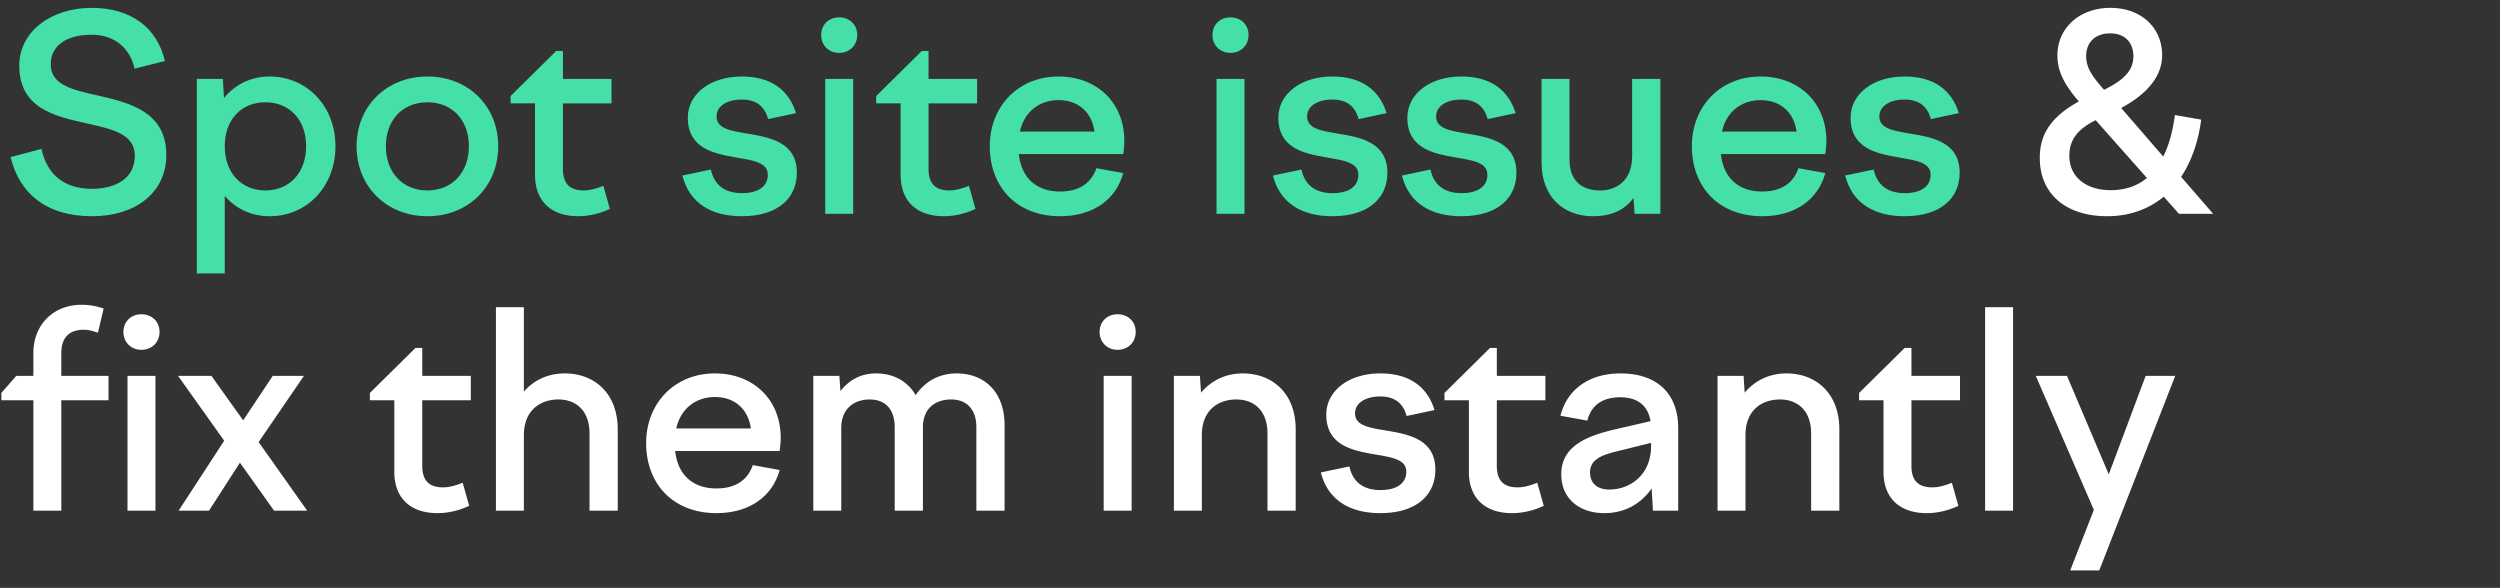
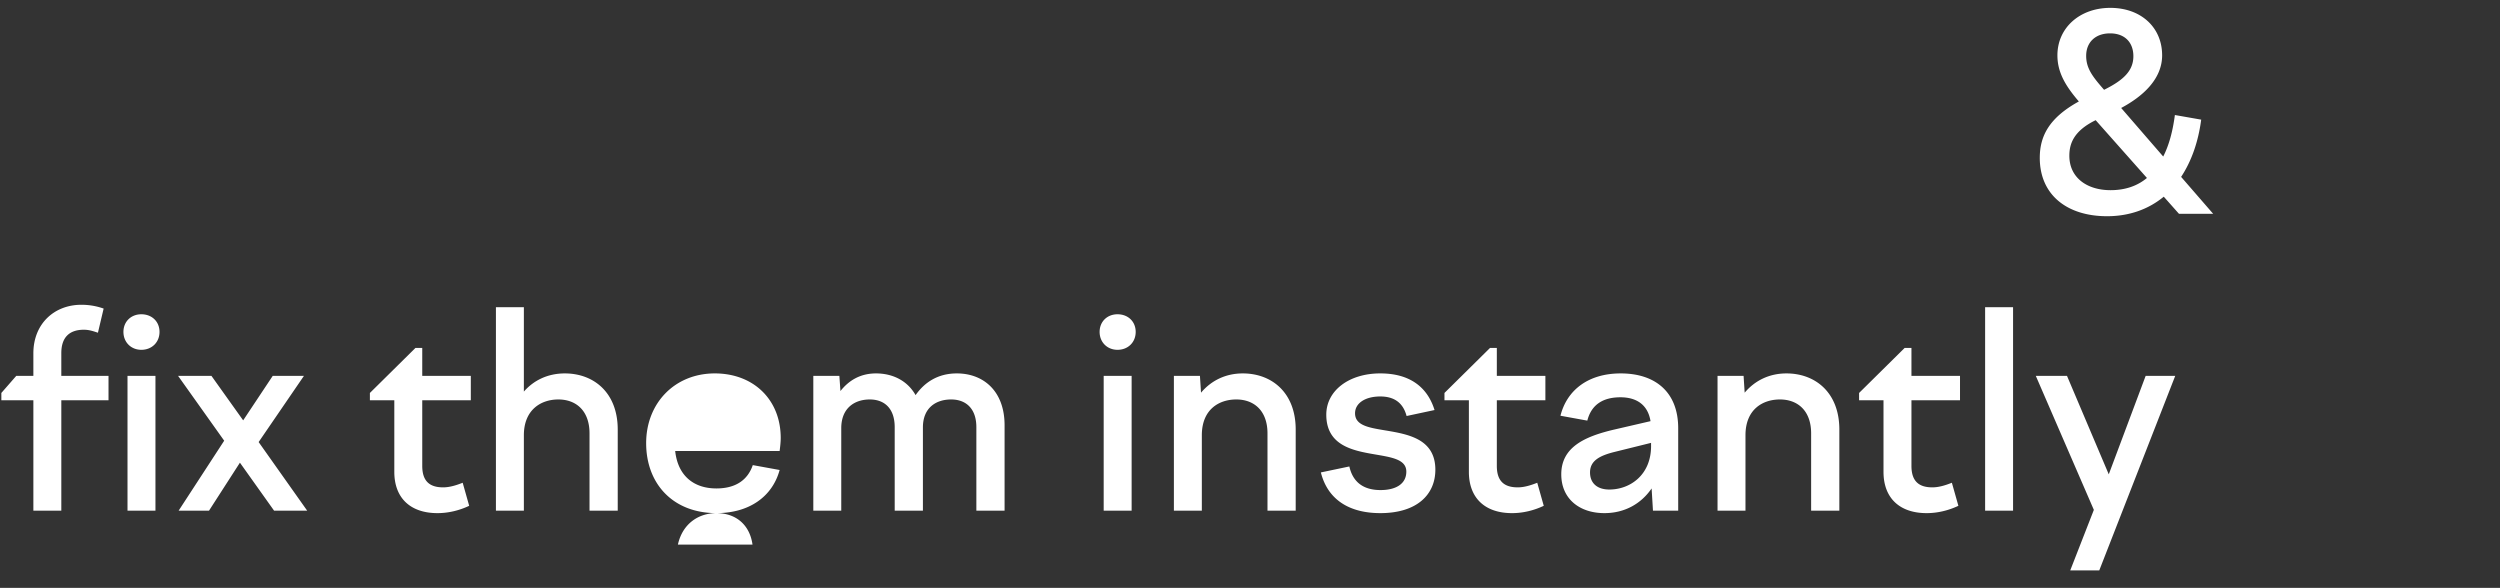
<svg xmlns="http://www.w3.org/2000/svg" width="421" height="99" viewBox="0 0 421 99" fill="none">
  <rect x="0" y="0" width="421" height="99" fill="#333333" stroke="none" />
-   <path d="M27.777 10.279c-1.325-5.665-5.757-8.954-12.335-8.954-6.807 0-12.198 3.974-12.198 9.73 0 7.219 6.03 8.544 11.421 9.732 4.249.96 8.04 1.781 8.04 5.436 0 3.838-3.243 5.574-7.217 5.574-4.523 0-7.539-2.239-8.498-6.716l-5.208 1.37c1.462 6.077 5.985 9.96 13.706 9.96 7.355 0 12.517-3.974 12.517-10.325 0-7.172-5.985-8.726-11.33-9.96-4.294-.959-8.132-1.735-8.132-5.299 0-3.152 2.65-4.98 6.899-4.98 3.837 0 6.487 2.285 7.218 5.711l5.117-1.28zm5.366 3.015v32.757h4.706V32.985c1.827 2.147 4.477 3.426 7.538 3.426 6.305 0 11.102-4.98 11.102-11.787 0-6.761-4.797-11.741-11.102-11.741-3.152 0-5.802 1.37-7.675 3.61l-.183-3.199h-4.386zm11.559 3.93c4.066 0 6.852 2.969 6.852 7.4 0 4.432-2.786 7.447-6.852 7.447-4.112 0-6.853-3.015-6.853-7.447 0-4.431 2.741-7.4 6.853-7.4zm27.27-4.341c-6.852 0-11.923 4.98-11.923 11.741 0 6.807 5.071 11.787 11.924 11.787 6.898 0 11.924-4.98 11.924-11.787 0-6.761-5.026-11.741-11.924-11.741zm0 4.34c4.158 0 6.99 2.97 6.99 7.401 0 4.432-2.832 7.447-6.99 7.447-4.156 0-6.99-3.015-6.99-7.447 0-4.431 2.834-7.4 6.99-7.4zm14.009-1.05v1.233h4.111v12.06c0 4.387 2.696 6.945 7.264 6.945 1.873 0 3.701-.457 5.345-1.233l-1.096-3.884c-1.142.457-2.239.777-3.29.777-2.284 0-3.517-1.05-3.517-3.61V17.407h8.178v-4.112h-8.178V8.59h-1.142l-7.675 7.583zm38.937 20.238c6.213 0 9.274-3.152 9.274-7.31 0-5.208-4.614-5.984-8.452-6.624-2.741-.457-5.071-.822-5.071-2.878 0-1.69 1.69-2.833 4.249-2.833 2.33 0 3.837 1.051 4.431 3.29l4.706-1.005c-1.234-3.975-4.295-6.168-9.137-6.168-5.3 0-9.092 2.924-9.092 6.944 0 5.117 4.295 6.03 8.041 6.67 2.878.503 5.436.823 5.436 2.924 0 2.056-1.736 3.107-4.34 3.107-2.878 0-4.66-1.325-5.254-3.975l-4.797 1.005c1.188 4.706 4.934 6.853 10.006 6.853zm13.367-30.518c0 1.736 1.279 3.015 3.015 3.015 1.782 0 3.061-1.279 3.061-3.015 0-1.736-1.279-2.97-3.061-2.97-1.736 0-3.015 1.234-3.015 2.97zM138.97 36h4.706V13.294h-4.706V36zm8.579-19.828v1.234h4.112v12.06c0 4.387 2.695 6.945 7.264 6.945 1.873 0 3.7-.457 5.345-1.233l-1.096-3.884c-1.142.457-2.239.777-3.29.777-2.284 0-3.517-1.05-3.517-3.61V17.407h8.177v-4.112h-8.177V8.59h-1.143l-7.675 7.583zm30.962 20.24c5.483 0 9.411-2.742 10.645-7.265l-4.523-.822c-.822 2.421-2.787 3.929-6.122 3.929-3.792 0-6.487-2.102-6.944-6.305h17.589c.091-.73.183-1.508.183-2.193 0-6.442-4.569-10.873-11.102-10.873-6.716 0-11.558 4.98-11.558 11.741 0 6.853 4.523 11.787 11.832 11.787zm-.274-19.554c3.335 0 5.619 2.01 6.076 5.3H171.75c.776-3.519 3.472-5.3 6.487-5.3zm25.944-10.965c0 1.736 1.279 3.015 3.015 3.015 1.782 0 3.061-1.279 3.061-3.015 0-1.736-1.279-2.97-3.061-2.97-1.736 0-3.015 1.234-3.015 2.97zM204.866 36h4.706V13.294h-4.706V36zm19.498.411c6.214 0 9.275-3.152 9.275-7.31 0-5.208-4.615-5.984-8.452-6.624-2.741-.457-5.071-.822-5.071-2.878 0-1.69 1.69-2.833 4.248-2.833 2.33 0 3.838 1.051 4.432 3.29l4.706-1.005c-1.234-3.975-4.295-6.168-9.138-6.168-5.299 0-9.091 2.924-9.091 6.944 0 5.117 4.294 6.03 8.041 6.67 2.878.503 5.436.823 5.436 2.924 0 2.056-1.736 3.107-4.34 3.107-2.878 0-4.66-1.325-5.254-3.975l-4.797 1.005c1.188 4.706 4.934 6.853 10.005 6.853zm21.728 0c6.213 0 9.274-3.152 9.274-7.31 0-5.208-4.614-5.984-8.452-6.624-2.741-.457-5.071-.822-5.071-2.878 0-1.69 1.69-2.833 4.249-2.833 2.33 0 3.837 1.051 4.431 3.29l4.706-1.005c-1.234-3.975-4.294-6.168-9.137-6.168-5.3 0-9.092 2.924-9.092 6.944 0 5.117 4.295 6.03 8.041 6.67 2.878.503 5.437.823 5.437 2.924 0 2.056-1.736 3.107-4.34 3.107-2.879 0-4.66-1.325-5.254-3.975l-4.797 1.005c1.187 4.706 4.934 6.853 10.005 6.853zm18.21-23.117h-4.706V27.32c0 5.939 3.792 9.091 8.634 9.091 3.153 0 5.346-1.05 6.853-3.06l.183 2.649h4.34V13.294h-4.751V26.27c0 4.249-2.741 5.802-5.391 5.802-3.244 0-5.162-1.782-5.162-5.162V13.293zm32.439 23.117c5.482 0 9.411-2.741 10.645-7.264l-4.523-.822c-.823 2.421-2.787 3.929-6.122 3.929-3.792 0-6.488-2.102-6.944-6.305h17.589c.091-.73.182-1.508.182-2.193 0-6.442-4.568-10.873-11.101-10.873-6.716 0-11.559 4.98-11.559 11.741 0 6.853 4.523 11.787 11.833 11.787zm-.274-19.553c3.335 0 5.619 2.01 6.076 5.3h-12.564c.777-3.519 3.472-5.3 6.488-5.3zm24.266 19.553c6.213 0 9.274-3.152 9.274-7.31 0-5.208-4.614-5.984-8.452-6.624-2.741-.457-5.071-.822-5.071-2.878 0-1.69 1.69-2.833 4.249-2.833 2.33 0 3.837 1.051 4.431 3.29l4.706-1.005c-1.234-3.975-4.295-6.168-9.137-6.168-5.3 0-9.092 2.924-9.092 6.944 0 5.117 4.295 6.03 8.041 6.67 2.878.503 5.437.823 5.437 2.924 0 2.056-1.737 3.107-4.341 3.107-2.878 0-4.66-1.325-5.253-3.975l-4.797 1.005c1.187 4.706 4.934 6.853 10.005 6.853z" fill="#45E0A8" />
-   <path d="M364.103 9.32c0-4.706-3.564-7.995-8.726-7.995-5.117 0-8.909 3.335-8.909 7.995 0 2.878 1.371 5.162 3.609 7.766-4.98 2.741-6.579 5.802-6.579 9.503 0 6.213 4.569 9.822 11.33 9.822 3.701 0 6.945-1.142 9.549-3.29L366.935 36h5.757l-5.391-6.213c1.69-2.559 2.878-5.802 3.38-9.64l-4.431-.777c-.366 2.787-1.005 5.117-1.965 6.99l-7.081-8.177c3.609-1.92 6.899-4.843 6.899-8.863zm-12.792.09c0-2.33 1.599-3.791 4.02-3.791 2.513 0 3.929 1.553 3.929 3.838 0 2.42-1.599 4.02-4.934 5.665-1.873-2.148-3.015-3.564-3.015-5.711zm-2.833 16.813c0-1.964.685-4.157 4.432-5.985l8.634 9.732c-1.644 1.37-3.7 2.055-6.122 2.055-3.974 0-6.944-2.101-6.944-5.802zM18.274 67.406v-4.112h-7.949v-3.837c0-2.65 1.37-3.93 3.792-3.93.868 0 1.553.23 2.375.503l.96-4.066a11.14 11.14 0 00-3.746-.64c-4.569 0-8.087 3.199-8.087 8.178v3.792H2.741L.228 66.172v1.234H5.62V86h4.706V67.406h7.95zm2.513-11.513c0 1.736 1.28 3.015 3.015 3.015 1.782 0 3.061-1.279 3.061-3.015 0-1.736-1.279-2.97-3.06-2.97-1.737 0-3.016 1.234-3.016 2.97zM21.472 86h4.706V63.294h-4.706V86zm14.134-22.706h-5.62l7.767 10.92L30.078 86h5.117l5.208-8.086L46.159 86h5.574l-8.178-11.558 7.63-11.148H45.93l-4.98 7.493-5.345-7.493zm26.684 2.878v1.234h4.112v12.06c0 4.387 2.695 6.945 7.264 6.945 1.873 0 3.7-.457 5.345-1.233l-1.096-3.884c-1.143.457-2.24.777-3.29.777-2.284 0-3.518-1.05-3.518-3.61V67.407h8.178v-4.112h-8.178V58.59h-1.142l-7.675 7.583zM83.513 86h4.706V73.3c0-4.34 2.924-6.031 5.802-6.031 3.016 0 5.254 1.919 5.254 5.71V86h4.751V72.34c0-6.259-4.066-9.457-8.908-9.457-2.97 0-5.3 1.233-6.899 3.061V51.736h-4.706V86zm37.133.411c5.482 0 9.411-2.741 10.644-7.264l-4.522-.822c-.823 2.421-2.787 3.929-6.122 3.929-3.792 0-6.488-2.102-6.945-6.305h17.589c.092-.73.183-1.507.183-2.193 0-6.442-4.568-10.873-11.101-10.873-6.716 0-11.559 4.98-11.559 11.741 0 6.853 4.523 11.787 11.833 11.787zm-.274-19.553c3.335 0 5.619 2.01 6.076 5.3h-12.564c.777-3.519 3.472-5.3 6.488-5.3zM136.962 86h4.706V72.112c0-3.473 2.33-4.843 4.797-4.843 2.513 0 4.203 1.553 4.203 4.66V86h4.751V71.975c0-3.381 2.285-4.706 4.752-4.706 2.512 0 4.248 1.553 4.248 4.66V86h4.752V71.609c0-5.756-3.564-8.726-8.041-8.726-3.198 0-5.437 1.508-6.944 3.655-1.371-2.421-3.838-3.655-6.67-3.655-2.696 0-4.615 1.233-5.985 2.97l-.183-2.559h-4.386V86zm48.213-30.107c0 1.736 1.279 3.015 3.015 3.015 1.782 0 3.061-1.279 3.061-3.015 0-1.736-1.279-2.97-3.061-2.97-1.736 0-3.015 1.234-3.015 2.97zM185.86 86h4.706V63.294h-4.706V86zm11.823 0h4.706V73.3c0-4.386 2.924-6.031 5.802-6.031 3.015 0 5.254 1.919 5.254 5.71V86h4.751V72.34c0-6.259-4.066-9.457-8.909-9.457-2.878 0-5.299 1.188-7.035 3.244l-.183-2.833h-4.386V86zm34.757.411c6.213 0 9.274-3.152 9.274-7.31 0-5.208-4.614-5.984-8.452-6.624-2.741-.457-5.071-.822-5.071-2.878 0-1.69 1.69-2.833 4.249-2.833 2.33 0 3.837 1.051 4.431 3.29l4.706-1.005c-1.234-3.975-4.295-6.168-9.137-6.168-5.3 0-9.092 2.924-9.092 6.944 0 5.117 4.295 6.03 8.041 6.67 2.878.503 5.436.823 5.436 2.924 0 2.056-1.736 3.107-4.34 3.107-2.878 0-4.66-1.325-5.254-3.975l-4.797 1.005c1.188 4.706 4.935 6.853 10.006 6.853zm10.808-20.239v1.234h4.112v12.06c0 4.387 2.695 6.945 7.264 6.945 1.873 0 3.701-.457 5.345-1.233l-1.096-3.884c-1.142.457-2.239.777-3.29.777-2.284 0-3.517-1.05-3.517-3.61V67.407h8.177v-4.112h-8.177V58.59h-1.143l-7.675 7.583zM278.36 86h4.249V72.112c0-6.077-3.838-9.229-9.685-9.229-5.437 0-9.046 2.787-10.143 7.127l4.523.822c.686-2.695 2.65-3.929 5.574-3.929 2.695 0 4.614 1.234 5.071 4.02l-6.122 1.417c-5.071 1.188-8.909 3.015-8.909 7.538 0 4.112 3.061 6.533 7.264 6.533 3.381 0 6.168-1.553 7.95-4.157L278.36 86zm-10.599-6.442c0-1.964 1.599-2.832 4.203-3.472l6.076-1.507v.548c0 4.843-3.517 7.31-7.035 7.31-2.01 0-3.244-1.051-3.244-2.879zM289.233 86h4.706V73.3c0-4.386 2.924-6.031 5.802-6.031 3.015 0 5.254 1.919 5.254 5.71V86h4.751V72.34c0-6.259-4.066-9.457-8.909-9.457-2.878 0-5.299 1.188-7.035 3.244l-.183-2.833h-4.386V86zm23.838-19.828v1.234h4.111v12.06c0 4.387 2.696 6.945 7.264 6.945 1.874 0 3.701-.457 5.346-1.233l-1.097-3.884c-1.142.457-2.238.777-3.289.777-2.284 0-3.518-1.05-3.518-3.61V67.407h8.178v-4.112h-8.178V58.59h-1.142l-7.675 7.583zM334.294 86H339V51.736h-4.706V86zm8.534-22.706l9.777 22.569-3.975 10.188h4.888l12.792-32.757h-4.98l-6.213 16.584-7.035-16.584h-5.254z" fill="#fff" />
+   <path d="M364.103 9.32c0-4.706-3.564-7.995-8.726-7.995-5.117 0-8.909 3.335-8.909 7.995 0 2.878 1.371 5.162 3.609 7.766-4.98 2.741-6.579 5.802-6.579 9.503 0 6.213 4.569 9.822 11.33 9.822 3.701 0 6.945-1.142 9.549-3.29L366.935 36h5.757l-5.391-6.213c1.69-2.559 2.878-5.802 3.38-9.64l-4.431-.777c-.366 2.787-1.005 5.117-1.965 6.99l-7.081-8.177c3.609-1.92 6.899-4.843 6.899-8.863zm-12.792.09c0-2.33 1.599-3.791 4.02-3.791 2.513 0 3.929 1.553 3.929 3.838 0 2.42-1.599 4.02-4.934 5.665-1.873-2.148-3.015-3.564-3.015-5.711zm-2.833 16.813c0-1.964.685-4.157 4.432-5.985l8.634 9.732c-1.644 1.37-3.7 2.055-6.122 2.055-3.974 0-6.944-2.101-6.944-5.802zM18.274 67.406v-4.112h-7.949v-3.837c0-2.65 1.37-3.93 3.792-3.93.868 0 1.553.23 2.375.503l.96-4.066a11.14 11.14 0 00-3.746-.64c-4.569 0-8.087 3.199-8.087 8.178v3.792H2.741L.228 66.172v1.234H5.62V86h4.706V67.406h7.95zm2.513-11.513c0 1.736 1.28 3.015 3.015 3.015 1.782 0 3.061-1.279 3.061-3.015 0-1.736-1.279-2.97-3.06-2.97-1.737 0-3.016 1.234-3.016 2.97zM21.472 86h4.706V63.294h-4.706V86zm14.134-22.706h-5.62l7.767 10.92L30.078 86h5.117l5.208-8.086L46.159 86h5.574l-8.178-11.558 7.63-11.148H45.93l-4.98 7.493-5.345-7.493zm26.684 2.878v1.234h4.112v12.06c0 4.387 2.695 6.945 7.264 6.945 1.873 0 3.7-.457 5.345-1.233l-1.096-3.884c-1.143.457-2.24.777-3.29.777-2.284 0-3.518-1.05-3.518-3.61V67.407h8.178v-4.112h-8.178V58.59h-1.142l-7.675 7.583zM83.513 86h4.706V73.3c0-4.34 2.924-6.031 5.802-6.031 3.016 0 5.254 1.919 5.254 5.71V86h4.751V72.34c0-6.259-4.066-9.457-8.908-9.457-2.97 0-5.3 1.233-6.899 3.061V51.736h-4.706V86zm37.133.411c5.482 0 9.411-2.741 10.644-7.264l-4.522-.822c-.823 2.421-2.787 3.929-6.122 3.929-3.792 0-6.488-2.102-6.945-6.305h17.589c.092-.73.183-1.507.183-2.193 0-6.442-4.568-10.873-11.101-10.873-6.716 0-11.559 4.98-11.559 11.741 0 6.853 4.523 11.787 11.833 11.787zc3.335 0 5.619 2.01 6.076 5.3h-12.564c.777-3.519 3.472-5.3 6.488-5.3zM136.962 86h4.706V72.112c0-3.473 2.33-4.843 4.797-4.843 2.513 0 4.203 1.553 4.203 4.66V86h4.751V71.975c0-3.381 2.285-4.706 4.752-4.706 2.512 0 4.248 1.553 4.248 4.66V86h4.752V71.609c0-5.756-3.564-8.726-8.041-8.726-3.198 0-5.437 1.508-6.944 3.655-1.371-2.421-3.838-3.655-6.67-3.655-2.696 0-4.615 1.233-5.985 2.97l-.183-2.559h-4.386V86zm48.213-30.107c0 1.736 1.279 3.015 3.015 3.015 1.782 0 3.061-1.279 3.061-3.015 0-1.736-1.279-2.97-3.061-2.97-1.736 0-3.015 1.234-3.015 2.97zM185.86 86h4.706V63.294h-4.706V86zm11.823 0h4.706V73.3c0-4.386 2.924-6.031 5.802-6.031 3.015 0 5.254 1.919 5.254 5.71V86h4.751V72.34c0-6.259-4.066-9.457-8.909-9.457-2.878 0-5.299 1.188-7.035 3.244l-.183-2.833h-4.386V86zm34.757.411c6.213 0 9.274-3.152 9.274-7.31 0-5.208-4.614-5.984-8.452-6.624-2.741-.457-5.071-.822-5.071-2.878 0-1.69 1.69-2.833 4.249-2.833 2.33 0 3.837 1.051 4.431 3.29l4.706-1.005c-1.234-3.975-4.295-6.168-9.137-6.168-5.3 0-9.092 2.924-9.092 6.944 0 5.117 4.295 6.03 8.041 6.67 2.878.503 5.436.823 5.436 2.924 0 2.056-1.736 3.107-4.34 3.107-2.878 0-4.66-1.325-5.254-3.975l-4.797 1.005c1.188 4.706 4.935 6.853 10.006 6.853zm10.808-20.239v1.234h4.112v12.06c0 4.387 2.695 6.945 7.264 6.945 1.873 0 3.701-.457 5.345-1.233l-1.096-3.884c-1.142.457-2.239.777-3.29.777-2.284 0-3.517-1.05-3.517-3.61V67.407h8.177v-4.112h-8.177V58.59h-1.143l-7.675 7.583zM278.36 86h4.249V72.112c0-6.077-3.838-9.229-9.685-9.229-5.437 0-9.046 2.787-10.143 7.127l4.523.822c.686-2.695 2.65-3.929 5.574-3.929 2.695 0 4.614 1.234 5.071 4.02l-6.122 1.417c-5.071 1.188-8.909 3.015-8.909 7.538 0 4.112 3.061 6.533 7.264 6.533 3.381 0 6.168-1.553 7.95-4.157L278.36 86zm-10.599-6.442c0-1.964 1.599-2.832 4.203-3.472l6.076-1.507v.548c0 4.843-3.517 7.31-7.035 7.31-2.01 0-3.244-1.051-3.244-2.879zM289.233 86h4.706V73.3c0-4.386 2.924-6.031 5.802-6.031 3.015 0 5.254 1.919 5.254 5.71V86h4.751V72.34c0-6.259-4.066-9.457-8.909-9.457-2.878 0-5.299 1.188-7.035 3.244l-.183-2.833h-4.386V86zm23.838-19.828v1.234h4.111v12.06c0 4.387 2.696 6.945 7.264 6.945 1.874 0 3.701-.457 5.346-1.233l-1.097-3.884c-1.142.457-2.238.777-3.289.777-2.284 0-3.518-1.05-3.518-3.61V67.407h8.178v-4.112h-8.178V58.59h-1.142l-7.675 7.583zM334.294 86H339V51.736h-4.706V86zm8.534-22.706l9.777 22.569-3.975 10.188h4.888l12.792-32.757h-4.98l-6.213 16.584-7.035-16.584h-5.254z" fill="#fff" />
</svg>